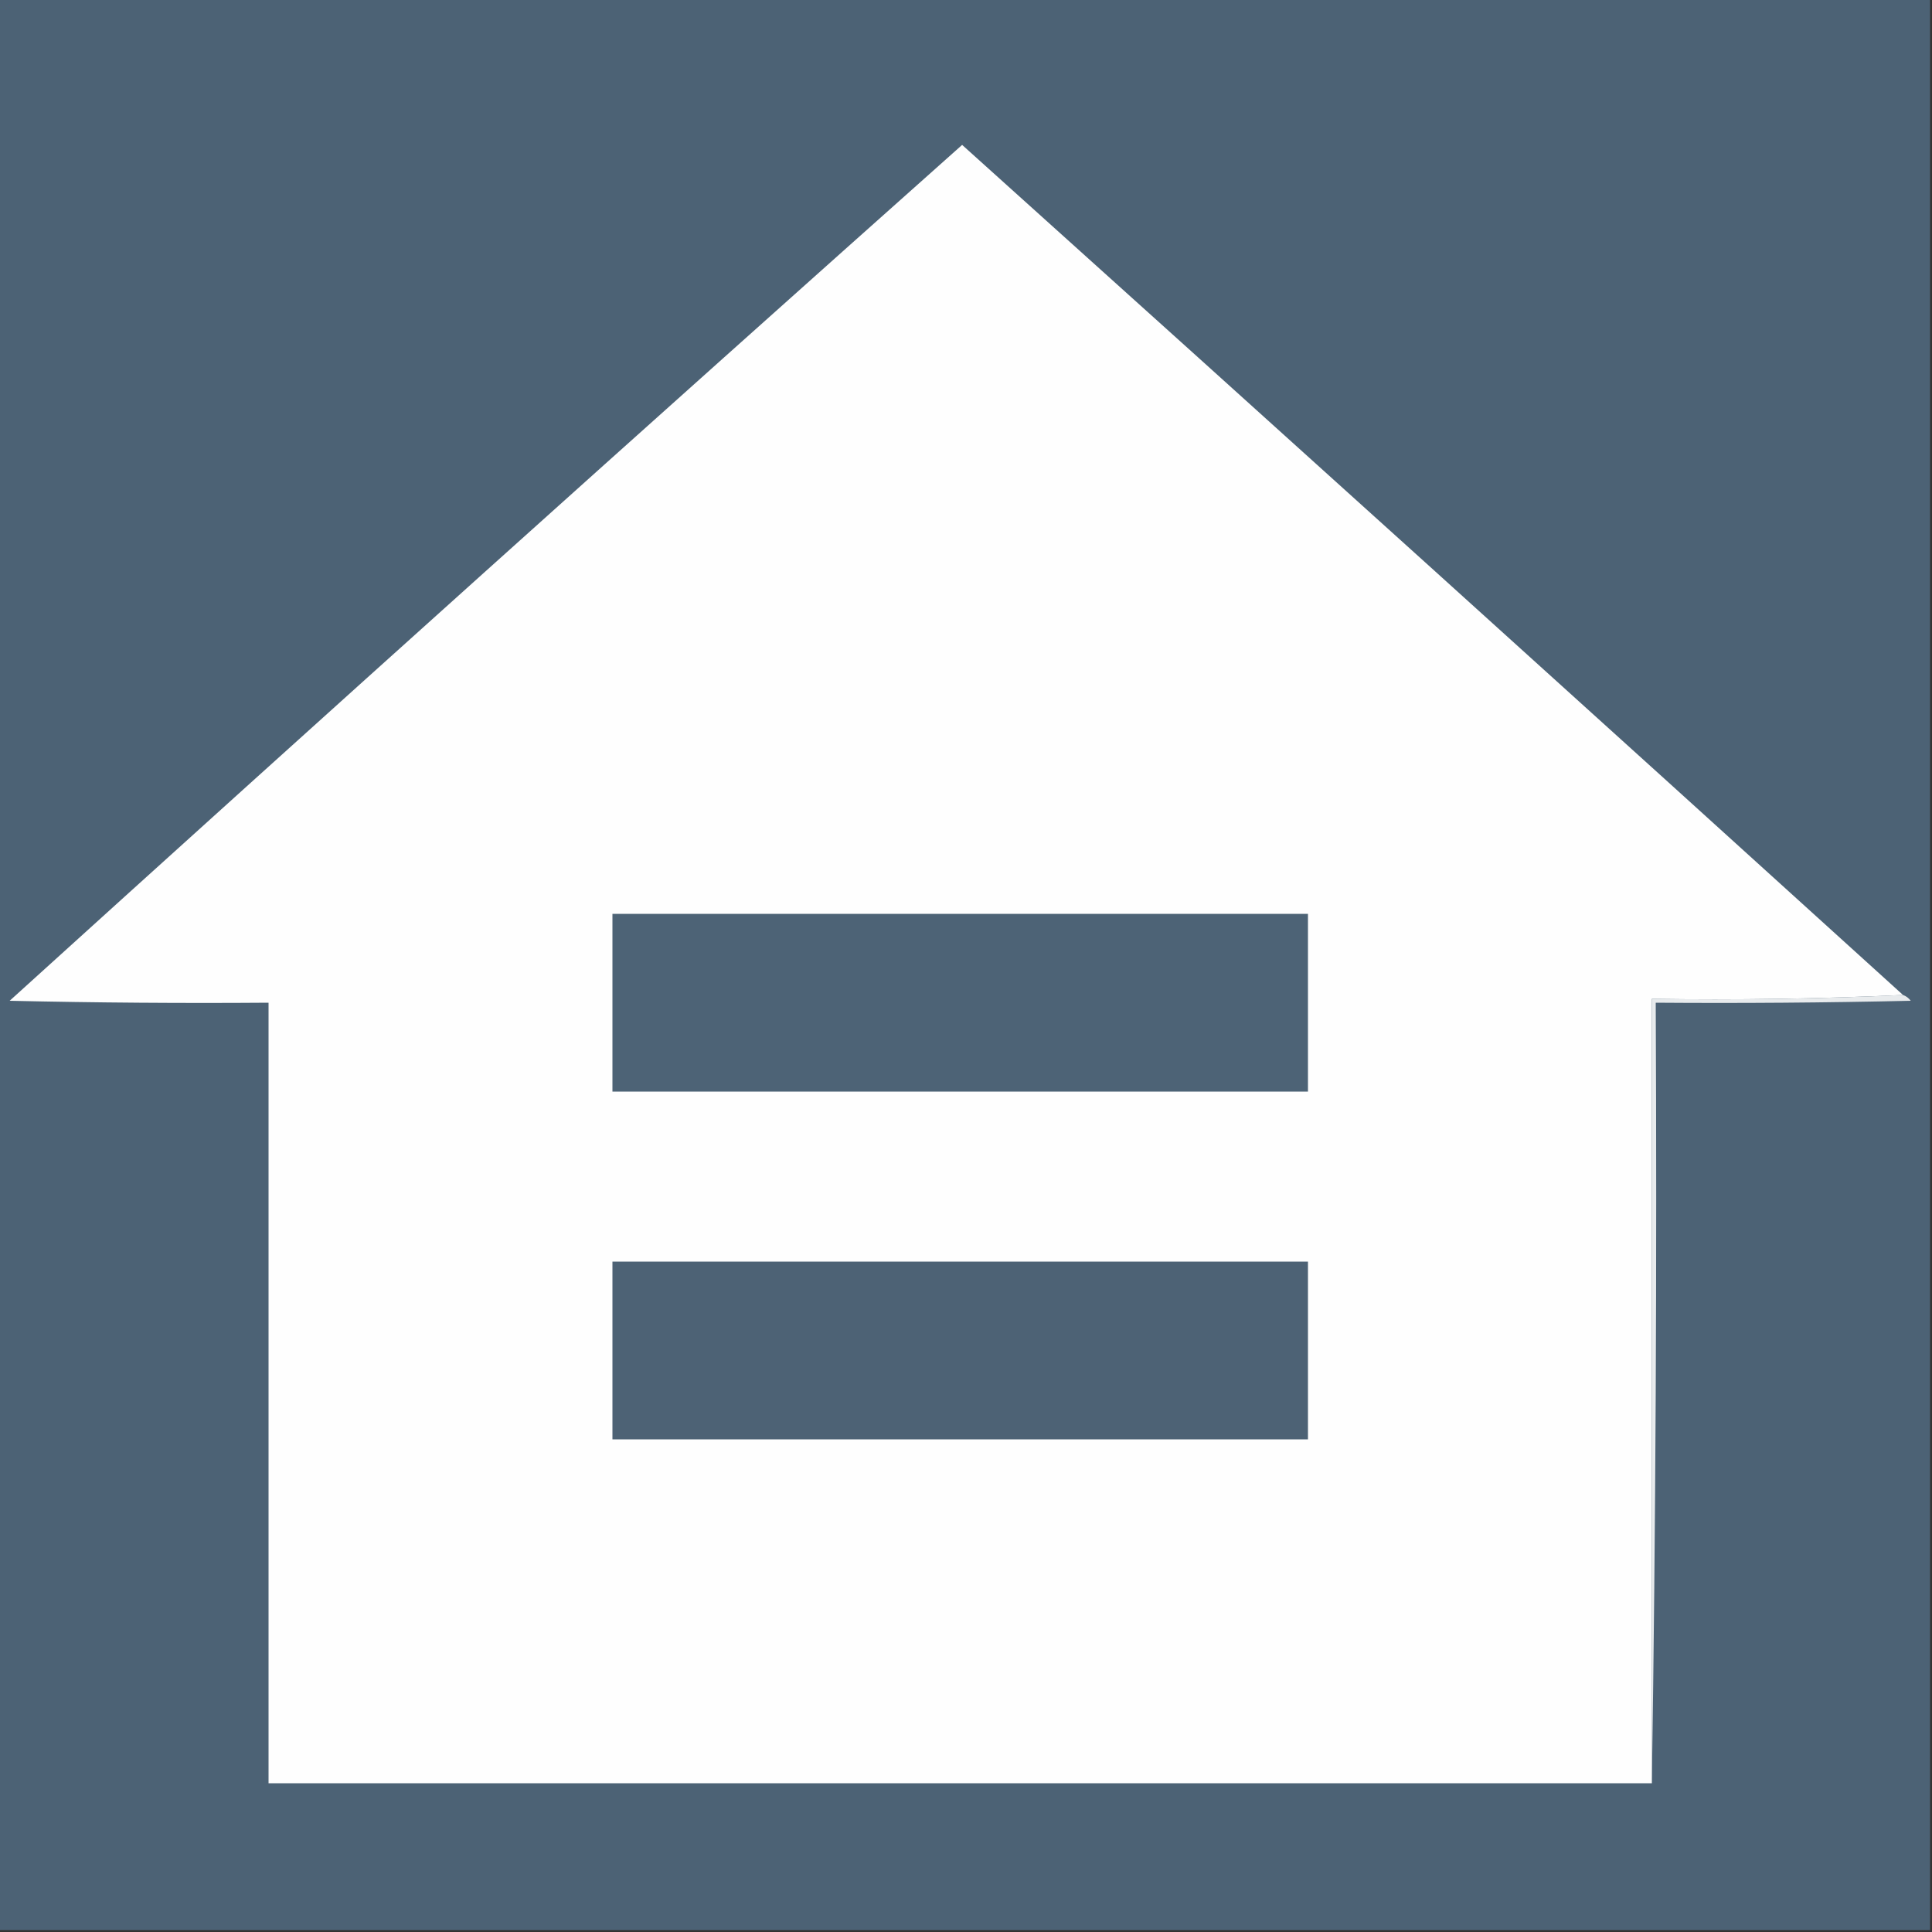
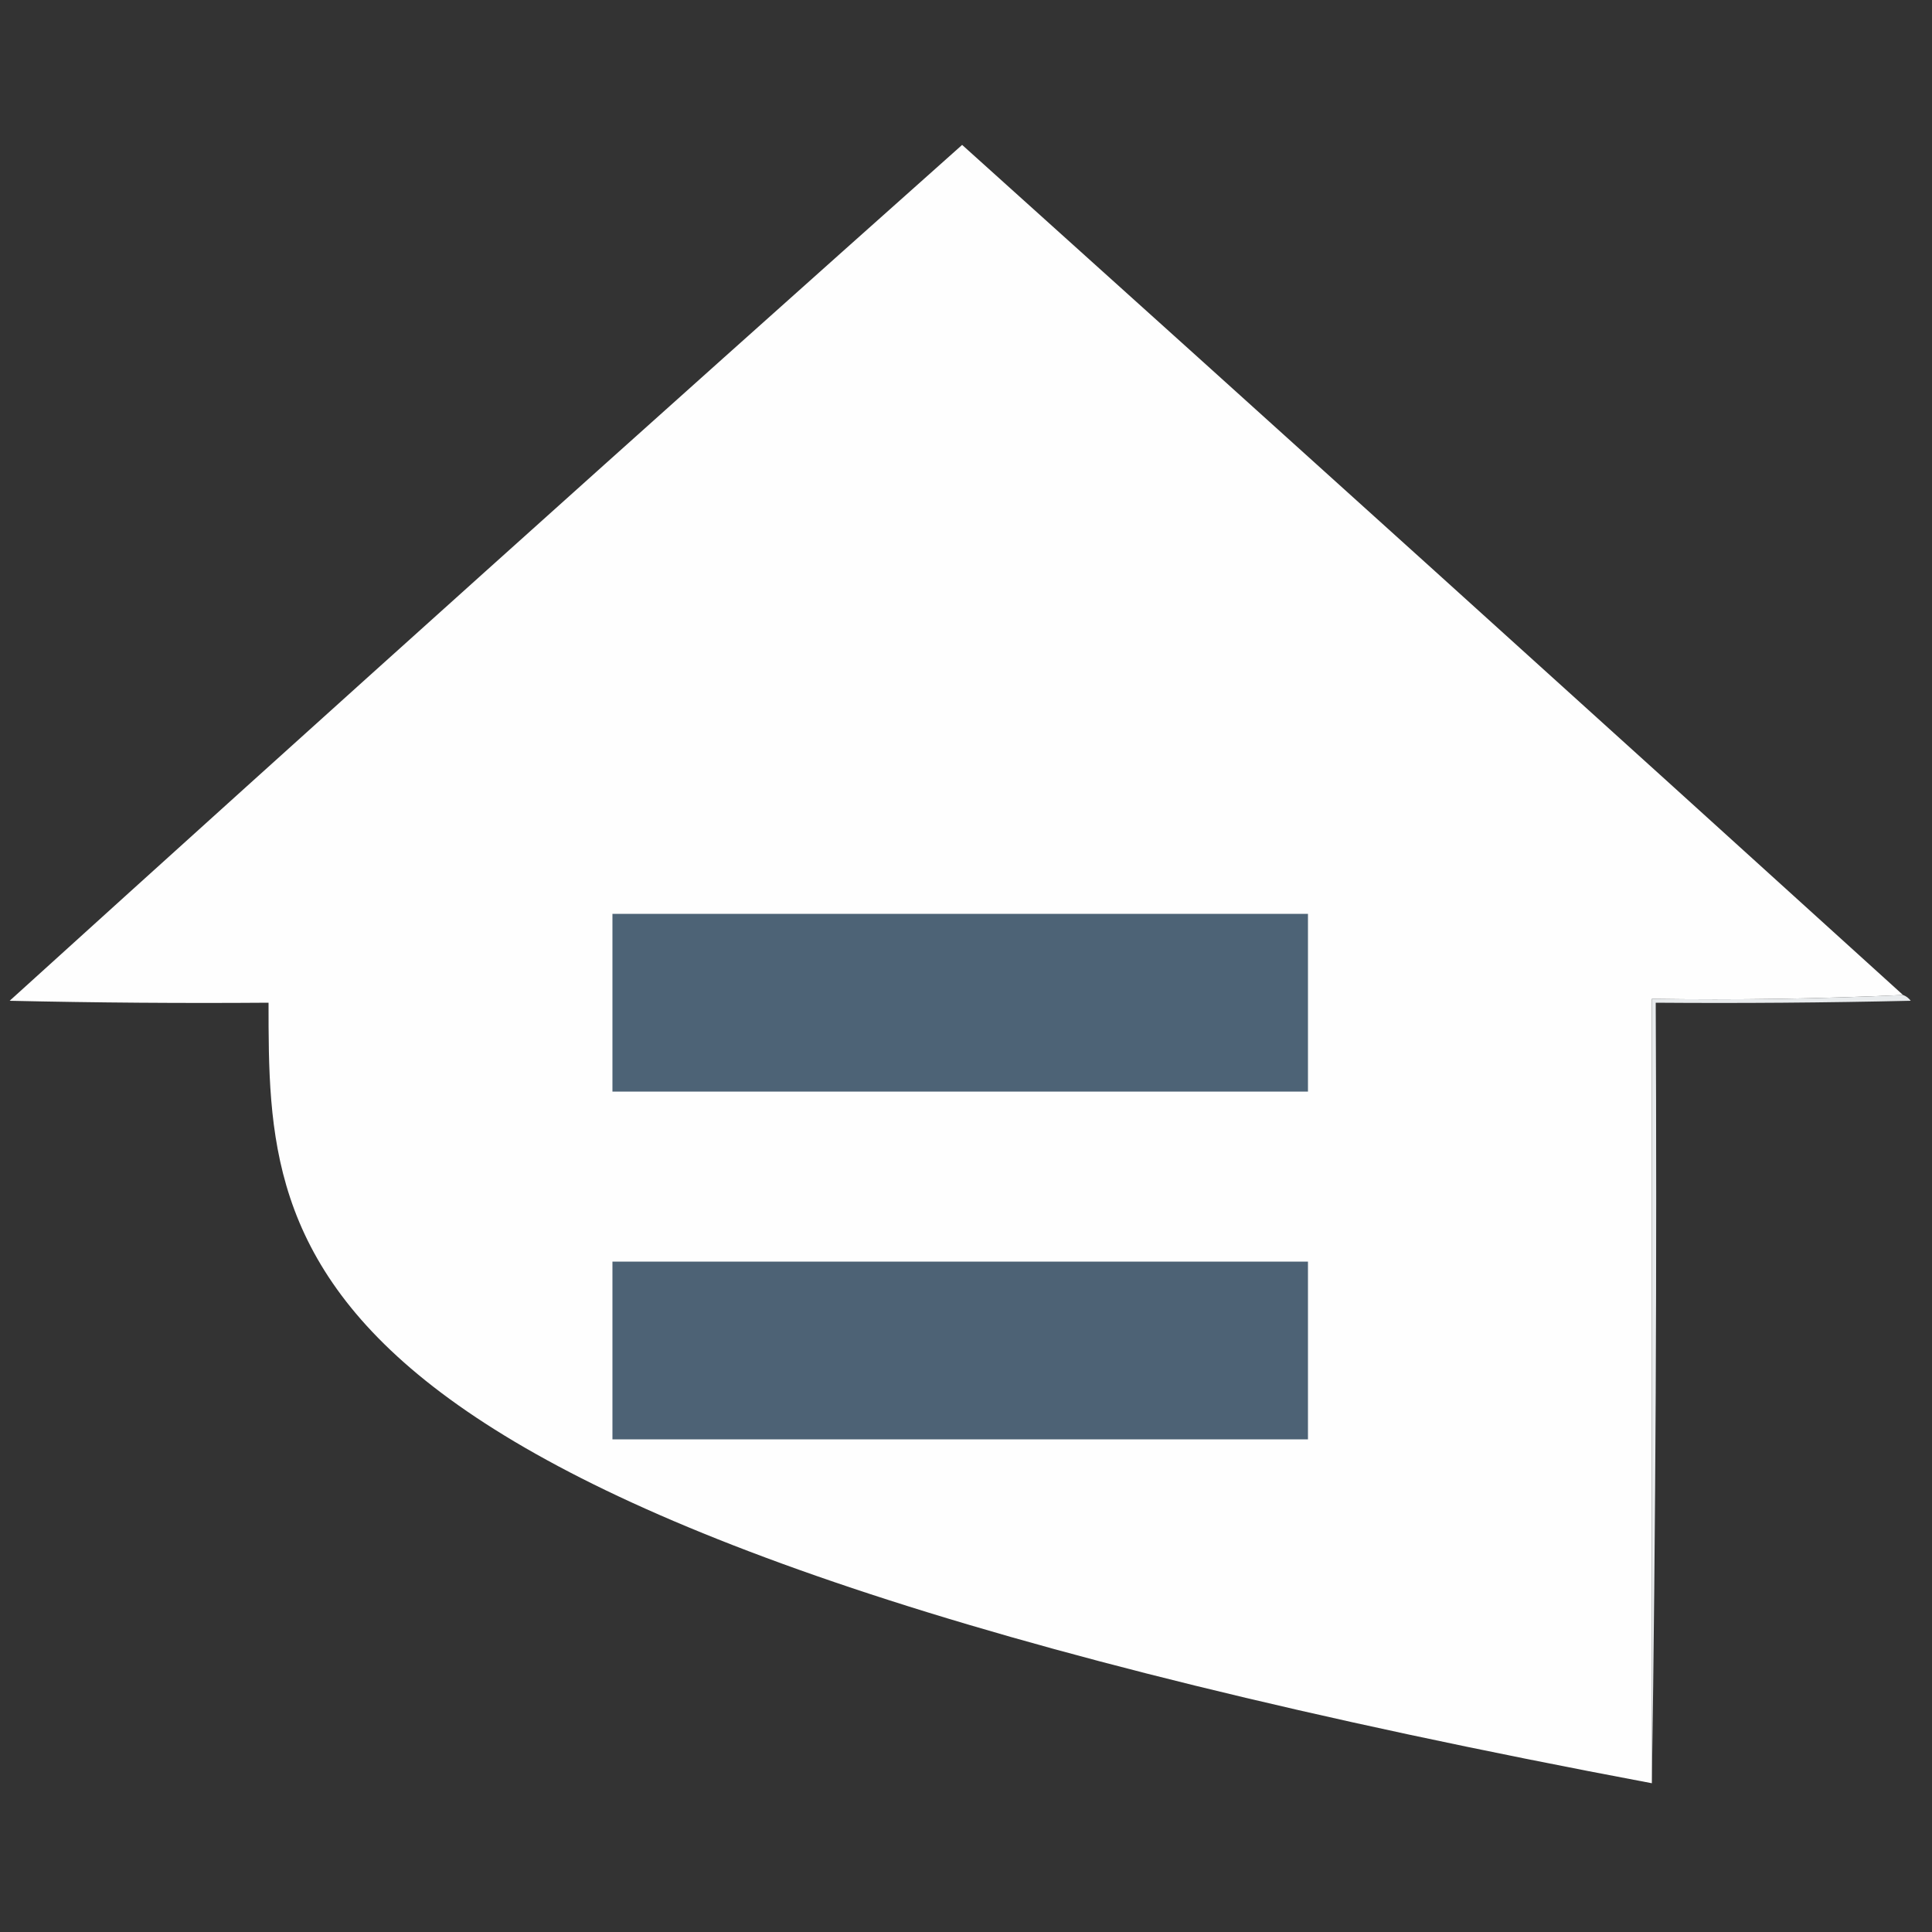
<svg xmlns="http://www.w3.org/2000/svg" width="500px" height="500px" style="shape-rendering:geometricPrecision; text-rendering:geometricPrecision; image-rendering:optimizeQuality; fill-rule:evenodd; clip-rule:evenodd">
  <rect width="100%" height="100%" fill="#333333" stroke="none" />
  <g>
-     <path style="opacity:1" fill="#4c6275" d="M -0.5,-0.5 C 166.167,-0.5 332.833,-0.5 499.5,-0.5C 499.5,166.167 499.5,332.833 499.5,499.5C 332.833,499.5 166.167,499.5 -0.5,499.5C -0.5,332.833 -0.5,166.167 -0.5,-0.5 Z" />
-   </g>
+     </g>
  <g>
-     <path style="opacity:1" fill="#fefefe" d="M 492.5,257.5 C 471.006,258.497 449.34,258.831 427.5,258.5C 427.5,326.167 427.5,393.833 427.5,461.5C 308.167,461.5 188.833,461.5 69.5,461.5C 69.5,394.167 69.5,326.833 69.5,259.5C 47.164,259.667 24.831,259.5 2.5,259C 84.368,184.796 166.535,110.963 249,37.5C 330.362,110.699 411.528,184.032 492.5,257.5 Z" />
+     <path style="opacity:1" fill="#fefefe" d="M 492.5,257.5 C 471.006,258.497 449.34,258.831 427.5,258.5C 427.5,326.167 427.5,393.833 427.5,461.5C 69.5,394.167 69.5,326.833 69.5,259.5C 47.164,259.667 24.831,259.5 2.5,259C 84.368,184.796 166.535,110.963 249,37.5C 330.362,110.699 411.528,184.032 492.5,257.5 Z" />
  </g>
  <g>
    <path style="opacity:1" fill="#4d6376" d="M 158.5,236.5 C 218.5,236.5 278.5,236.5 338.5,236.5C 338.5,251.833 338.5,267.167 338.5,282.5C 278.5,282.5 218.5,282.5 158.5,282.5C 158.5,267.167 158.5,251.833 158.5,236.5 Z" />
  </g>
  <g>
    <path style="opacity:1" fill="#e8ebed" d="M 492.5,257.5 C 493.289,257.783 493.956,258.283 494.5,259C 472.503,259.5 450.503,259.667 428.5,259.5C 428.832,327.002 428.499,394.335 427.5,461.5C 427.5,393.833 427.5,326.167 427.5,258.5C 449.34,258.831 471.006,258.497 492.5,257.5 Z" />
  </g>
  <g>
    <path style="opacity:1" fill="#4d6275" d="M 158.5,326.5 C 218.5,326.5 278.5,326.5 338.5,326.5C 338.5,341.833 338.5,357.167 338.5,372.5C 278.5,372.5 218.5,372.5 158.5,372.5C 158.5,357.167 158.5,341.833 158.5,326.5 Z" />
  </g>
</svg>